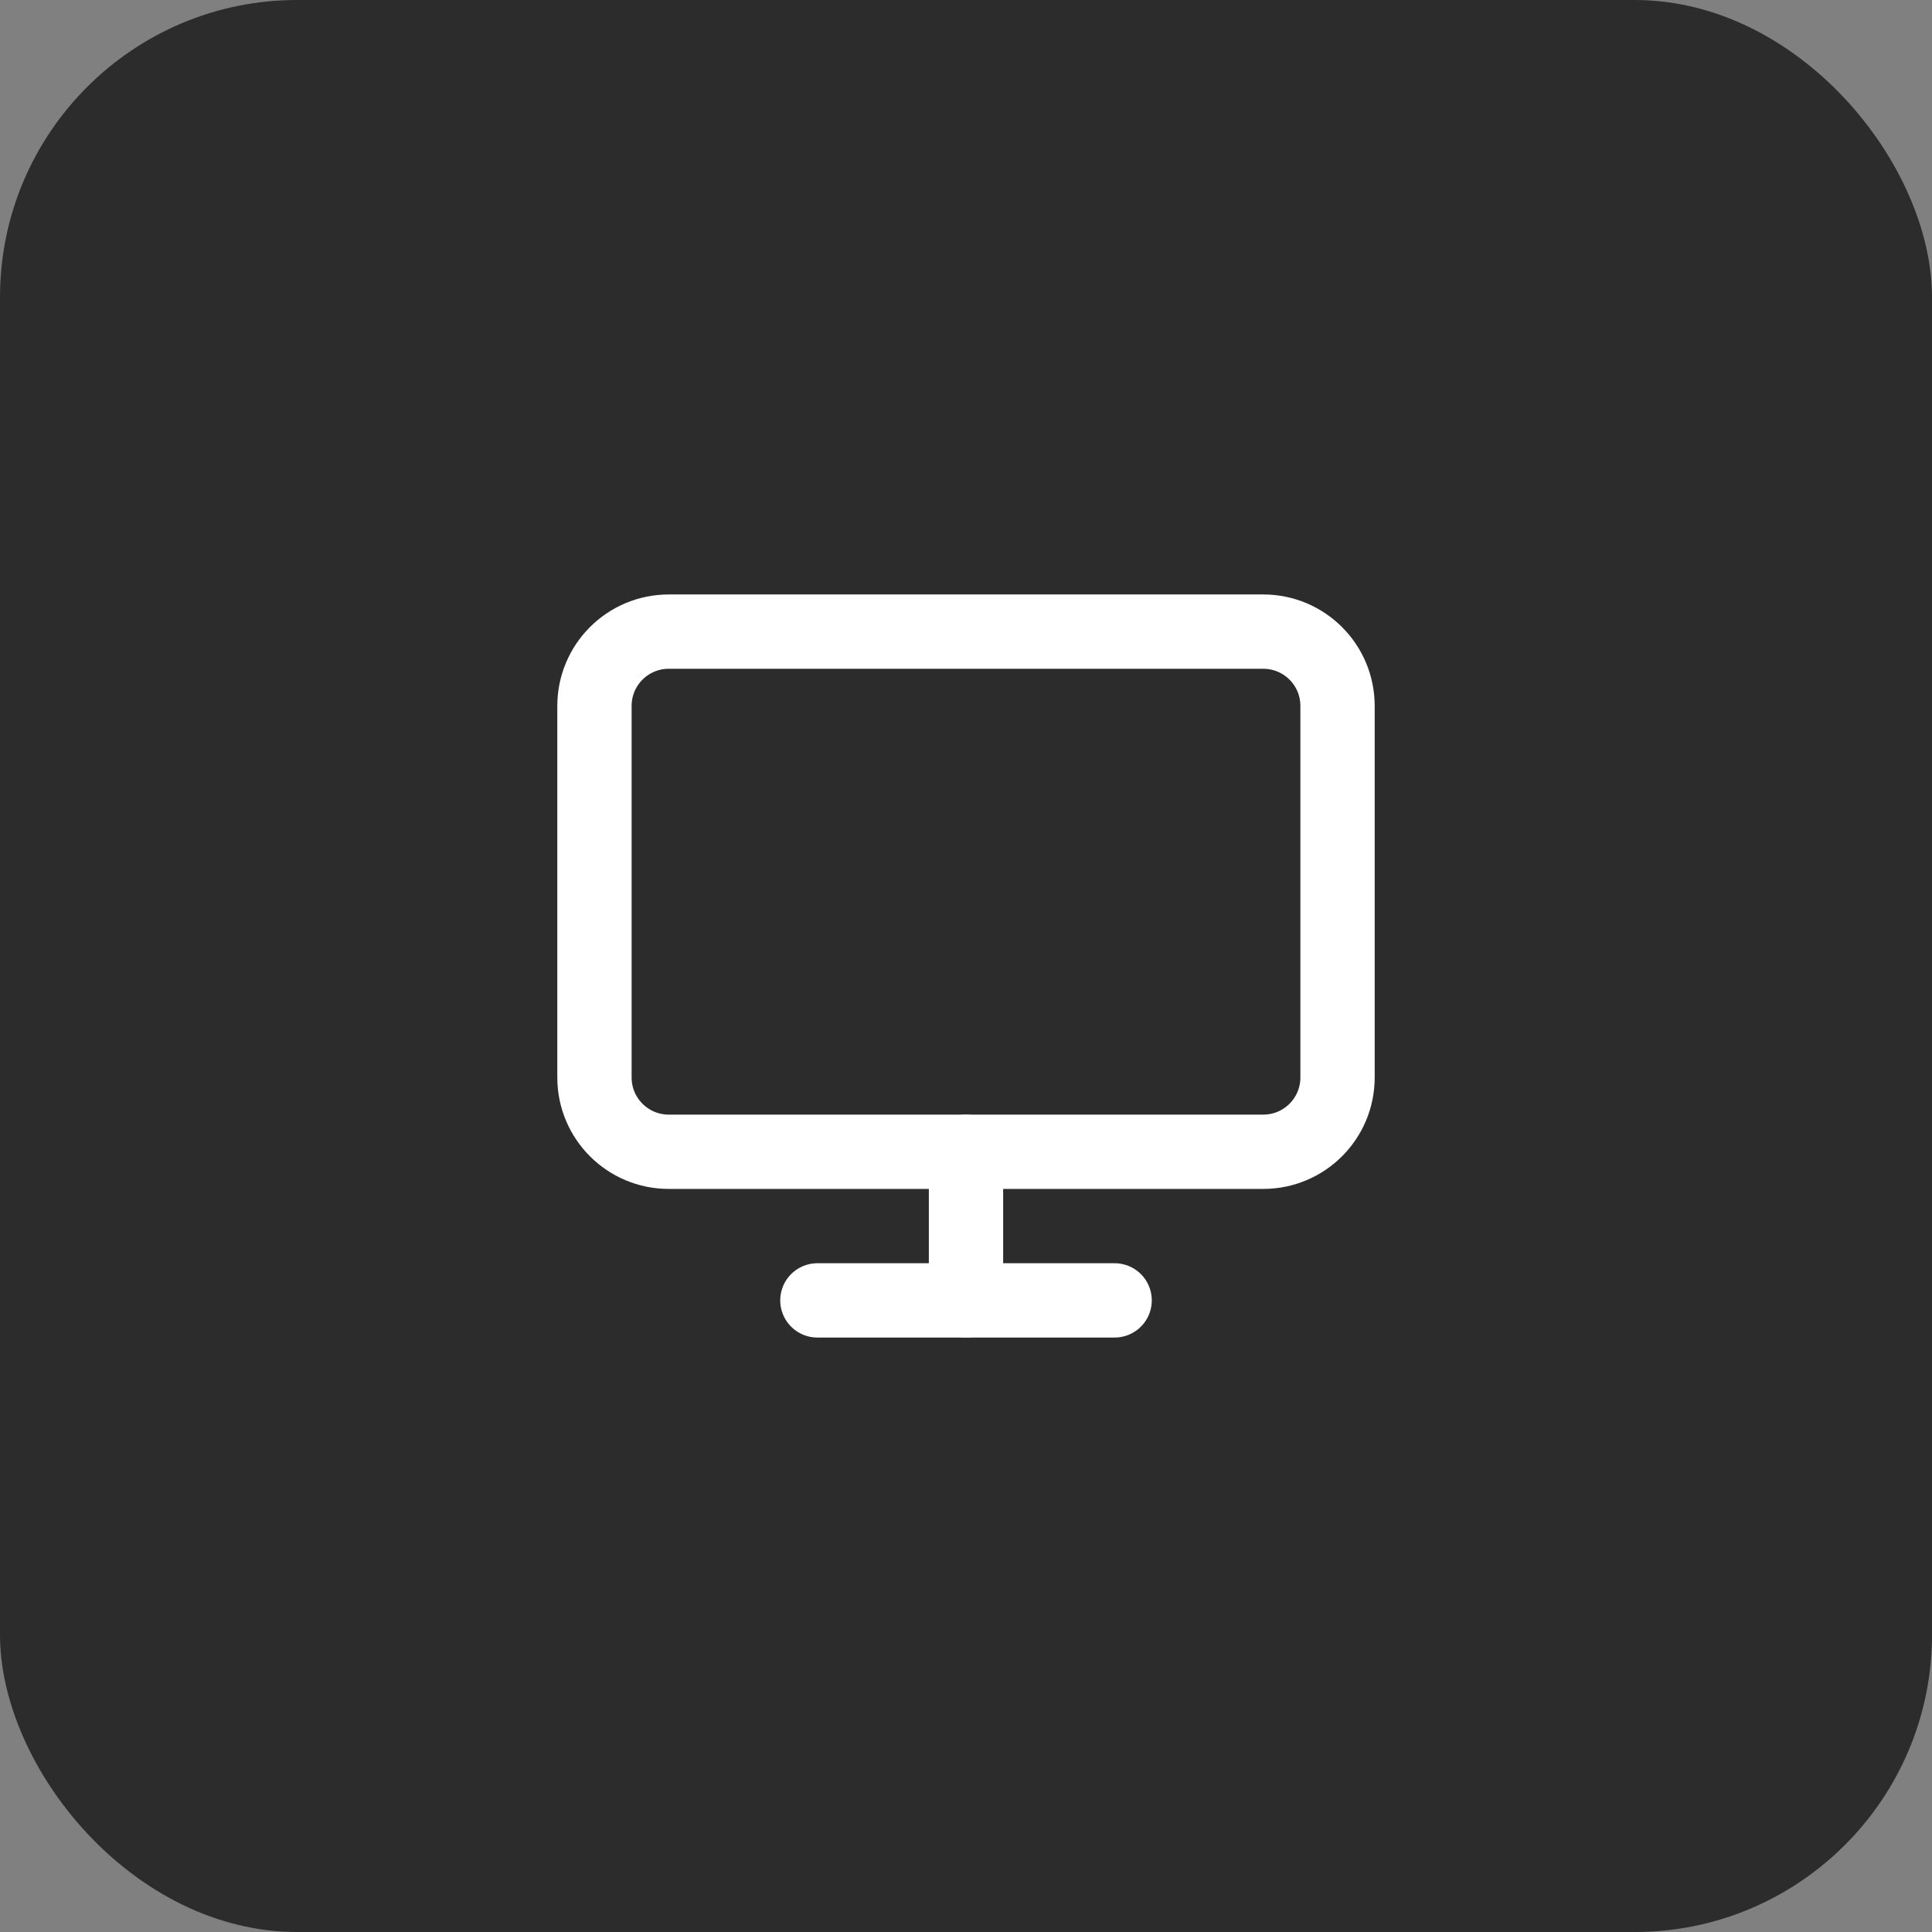
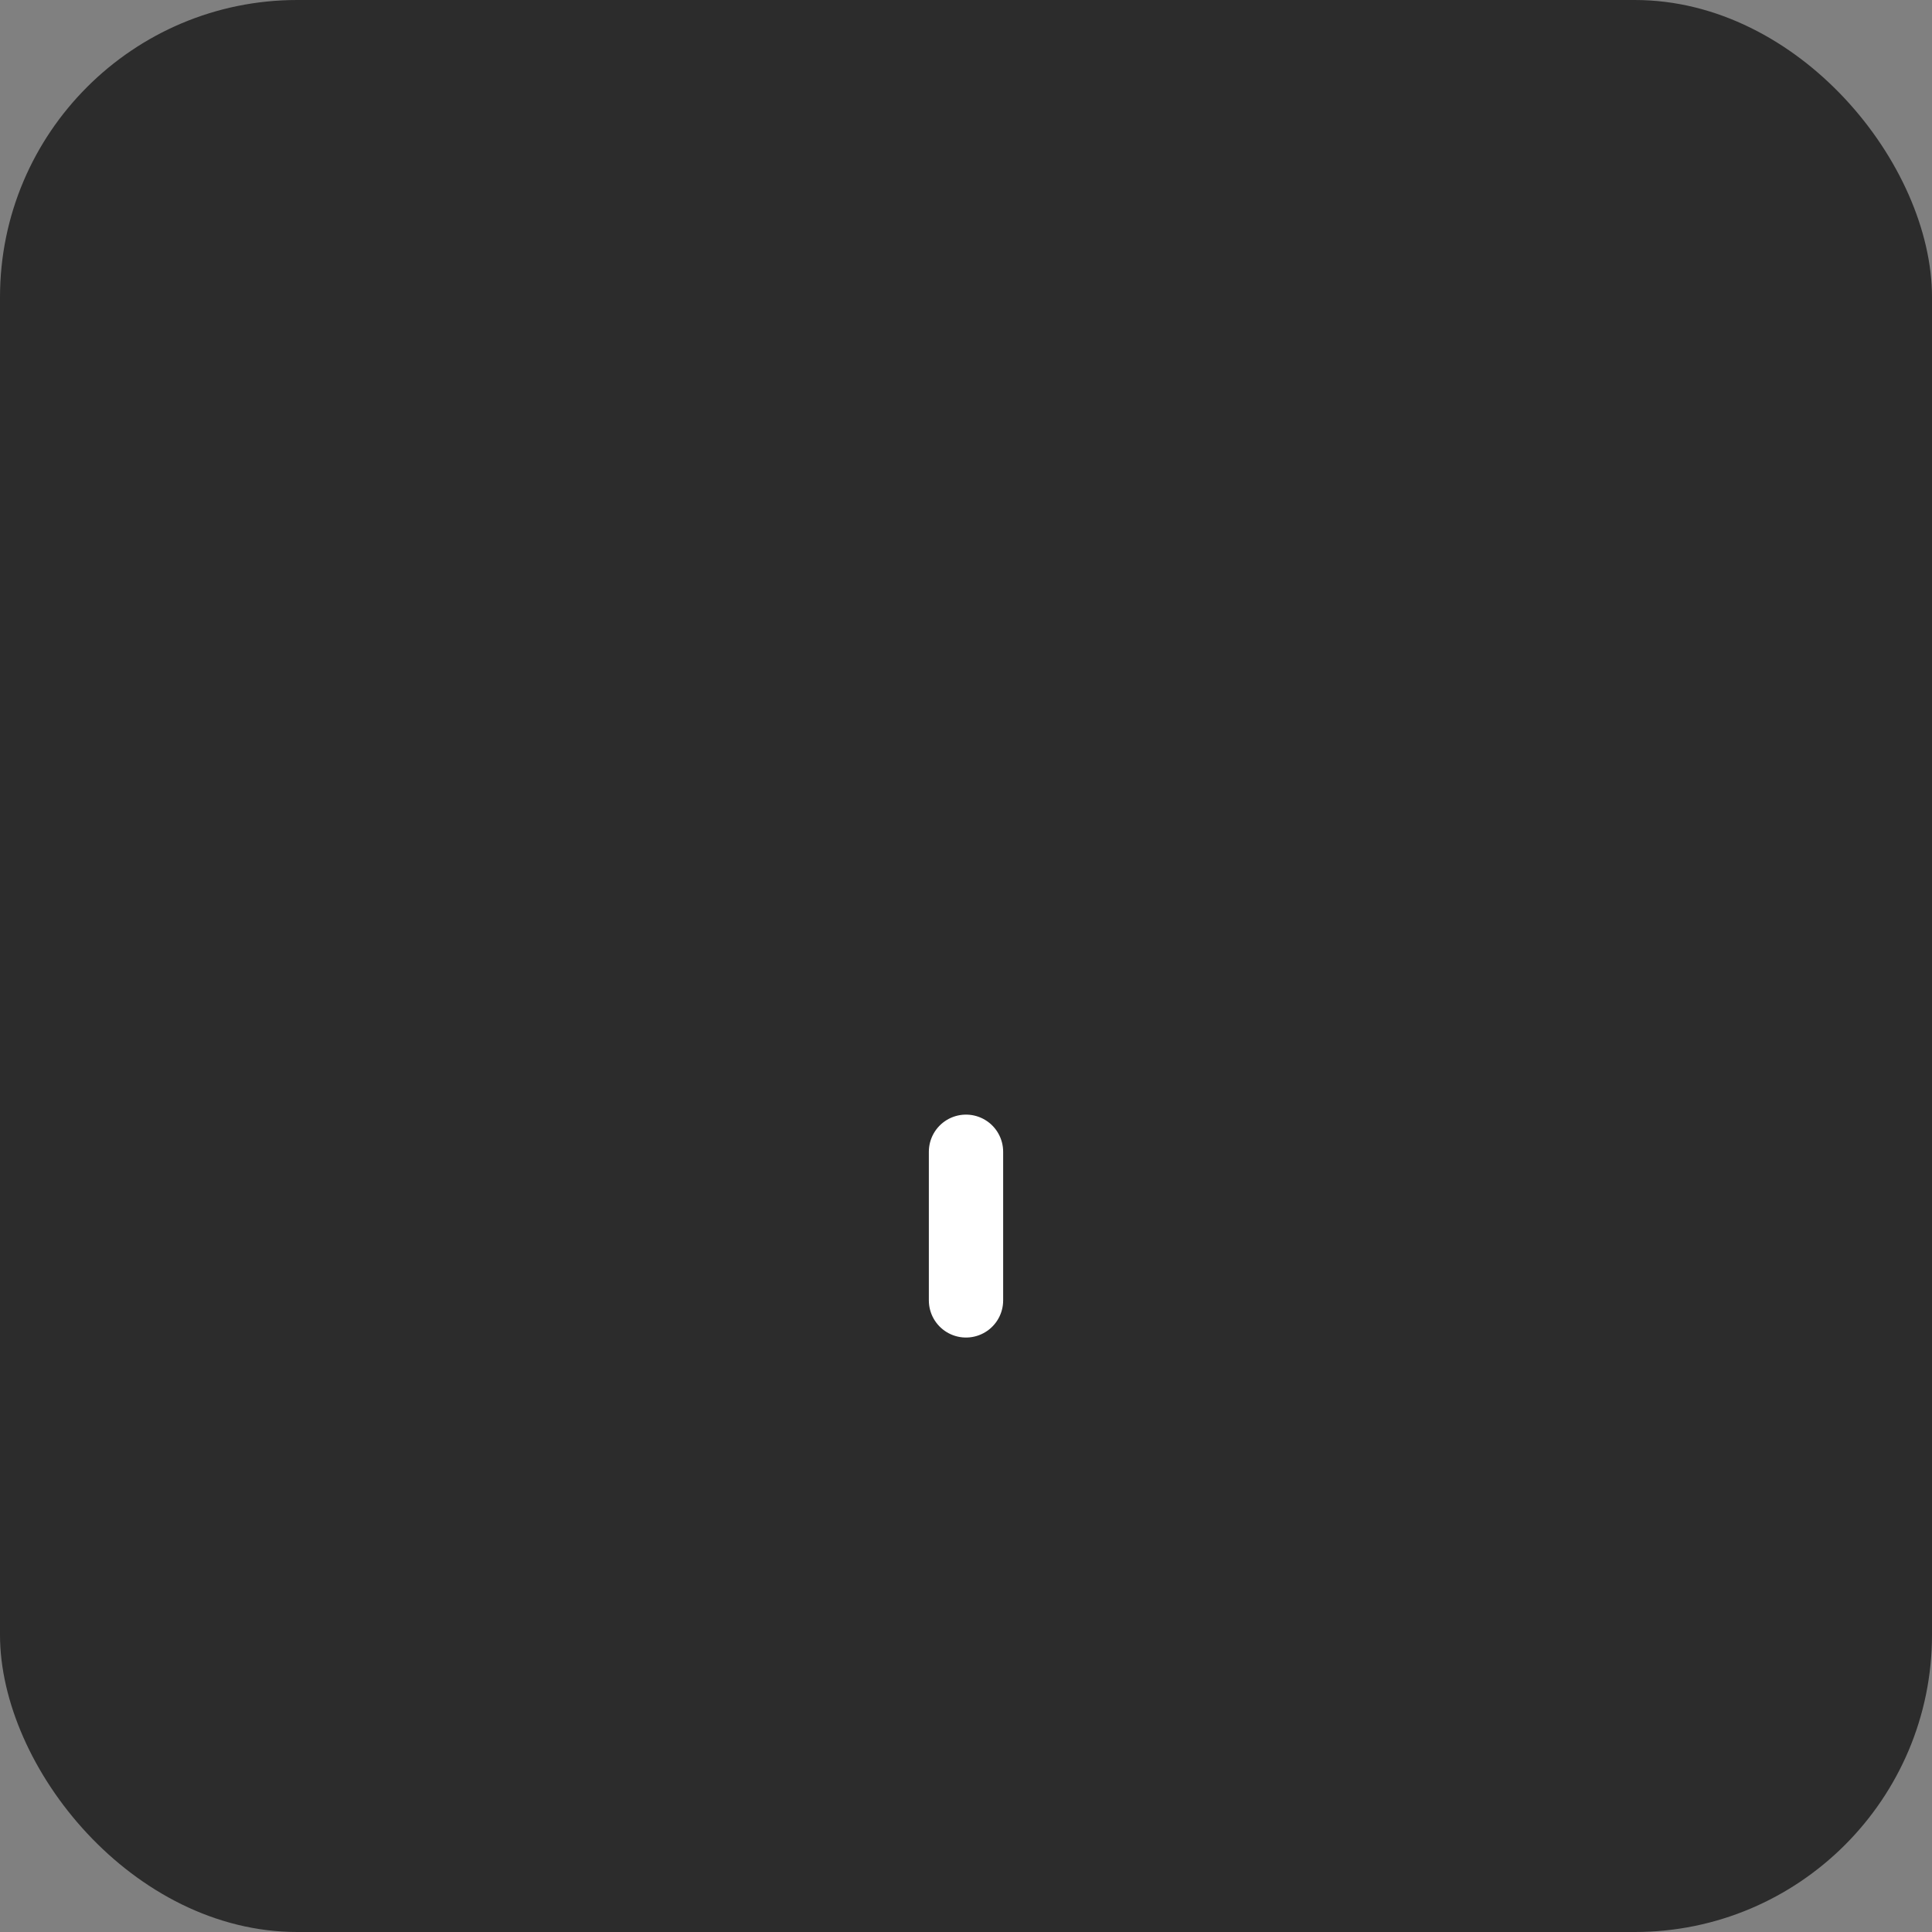
<svg xmlns="http://www.w3.org/2000/svg" width="52" height="52" viewBox="0 0 52 52" fill="none">
  <rect x="0" y="0" width="52" height="52" fill="#808080" stroke="none" />
  <rect width="52" height="52" rx="8" fill="#2C2C2C" />
-   <path d="M34 17H18C16.895 17 16 17.895 16 19V29C16 30.105 16.895 31 18 31H34C35.105 31 36 30.105 36 29V19C36 17.895 35.105 17 34 17Z" stroke="white" stroke-width="2" stroke-linecap="round" stroke-linejoin="round" />
-   <path d="M22 35H30" stroke="white" stroke-width="2" stroke-linecap="round" stroke-linejoin="round" />
  <path d="M26 31V35" stroke="white" stroke-width="2" stroke-linecap="round" stroke-linejoin="round" />
</svg>